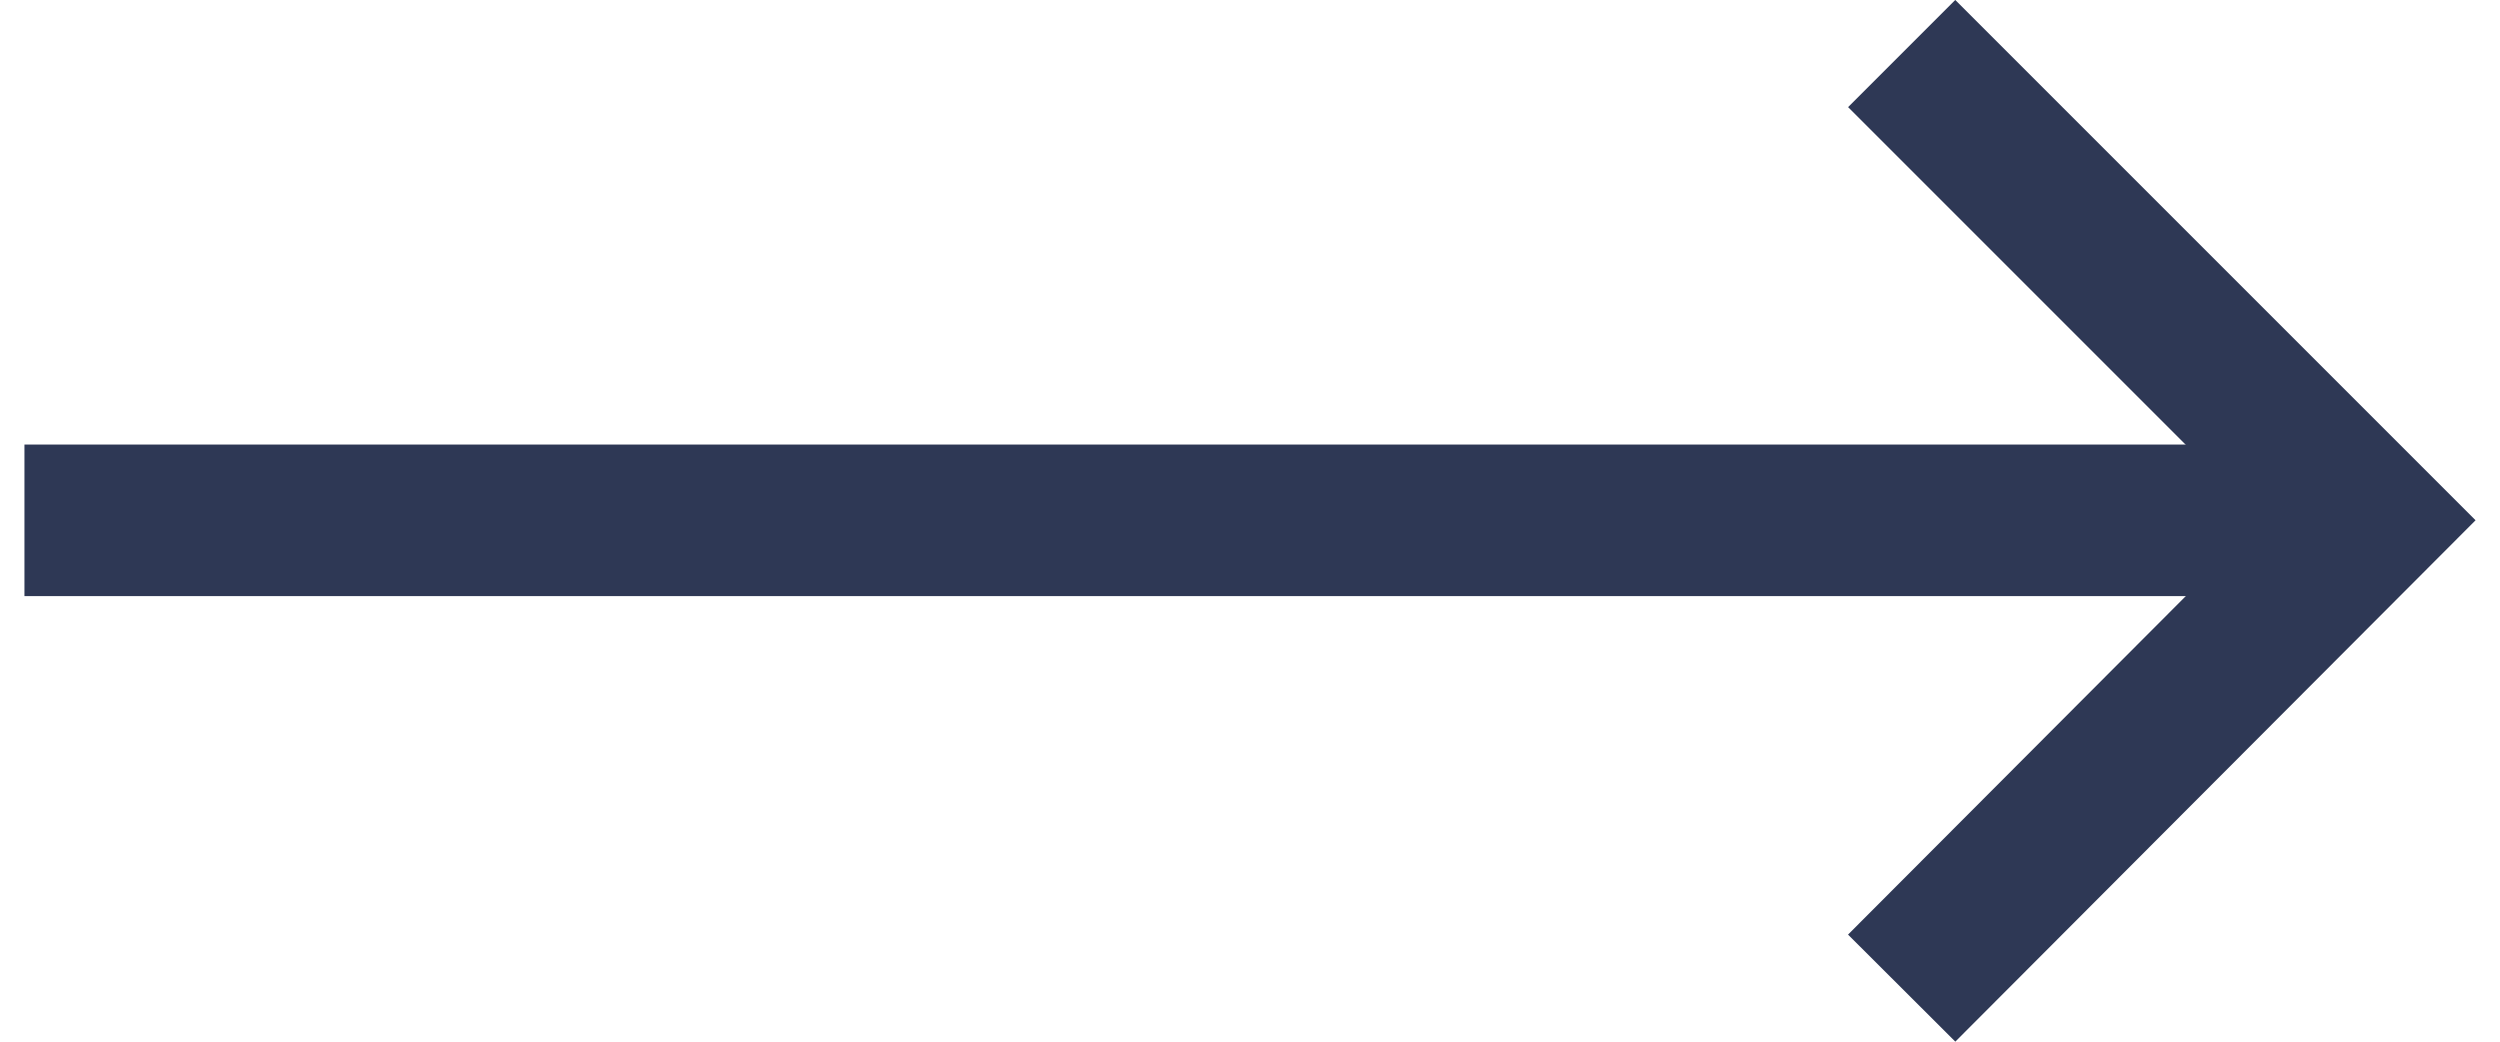
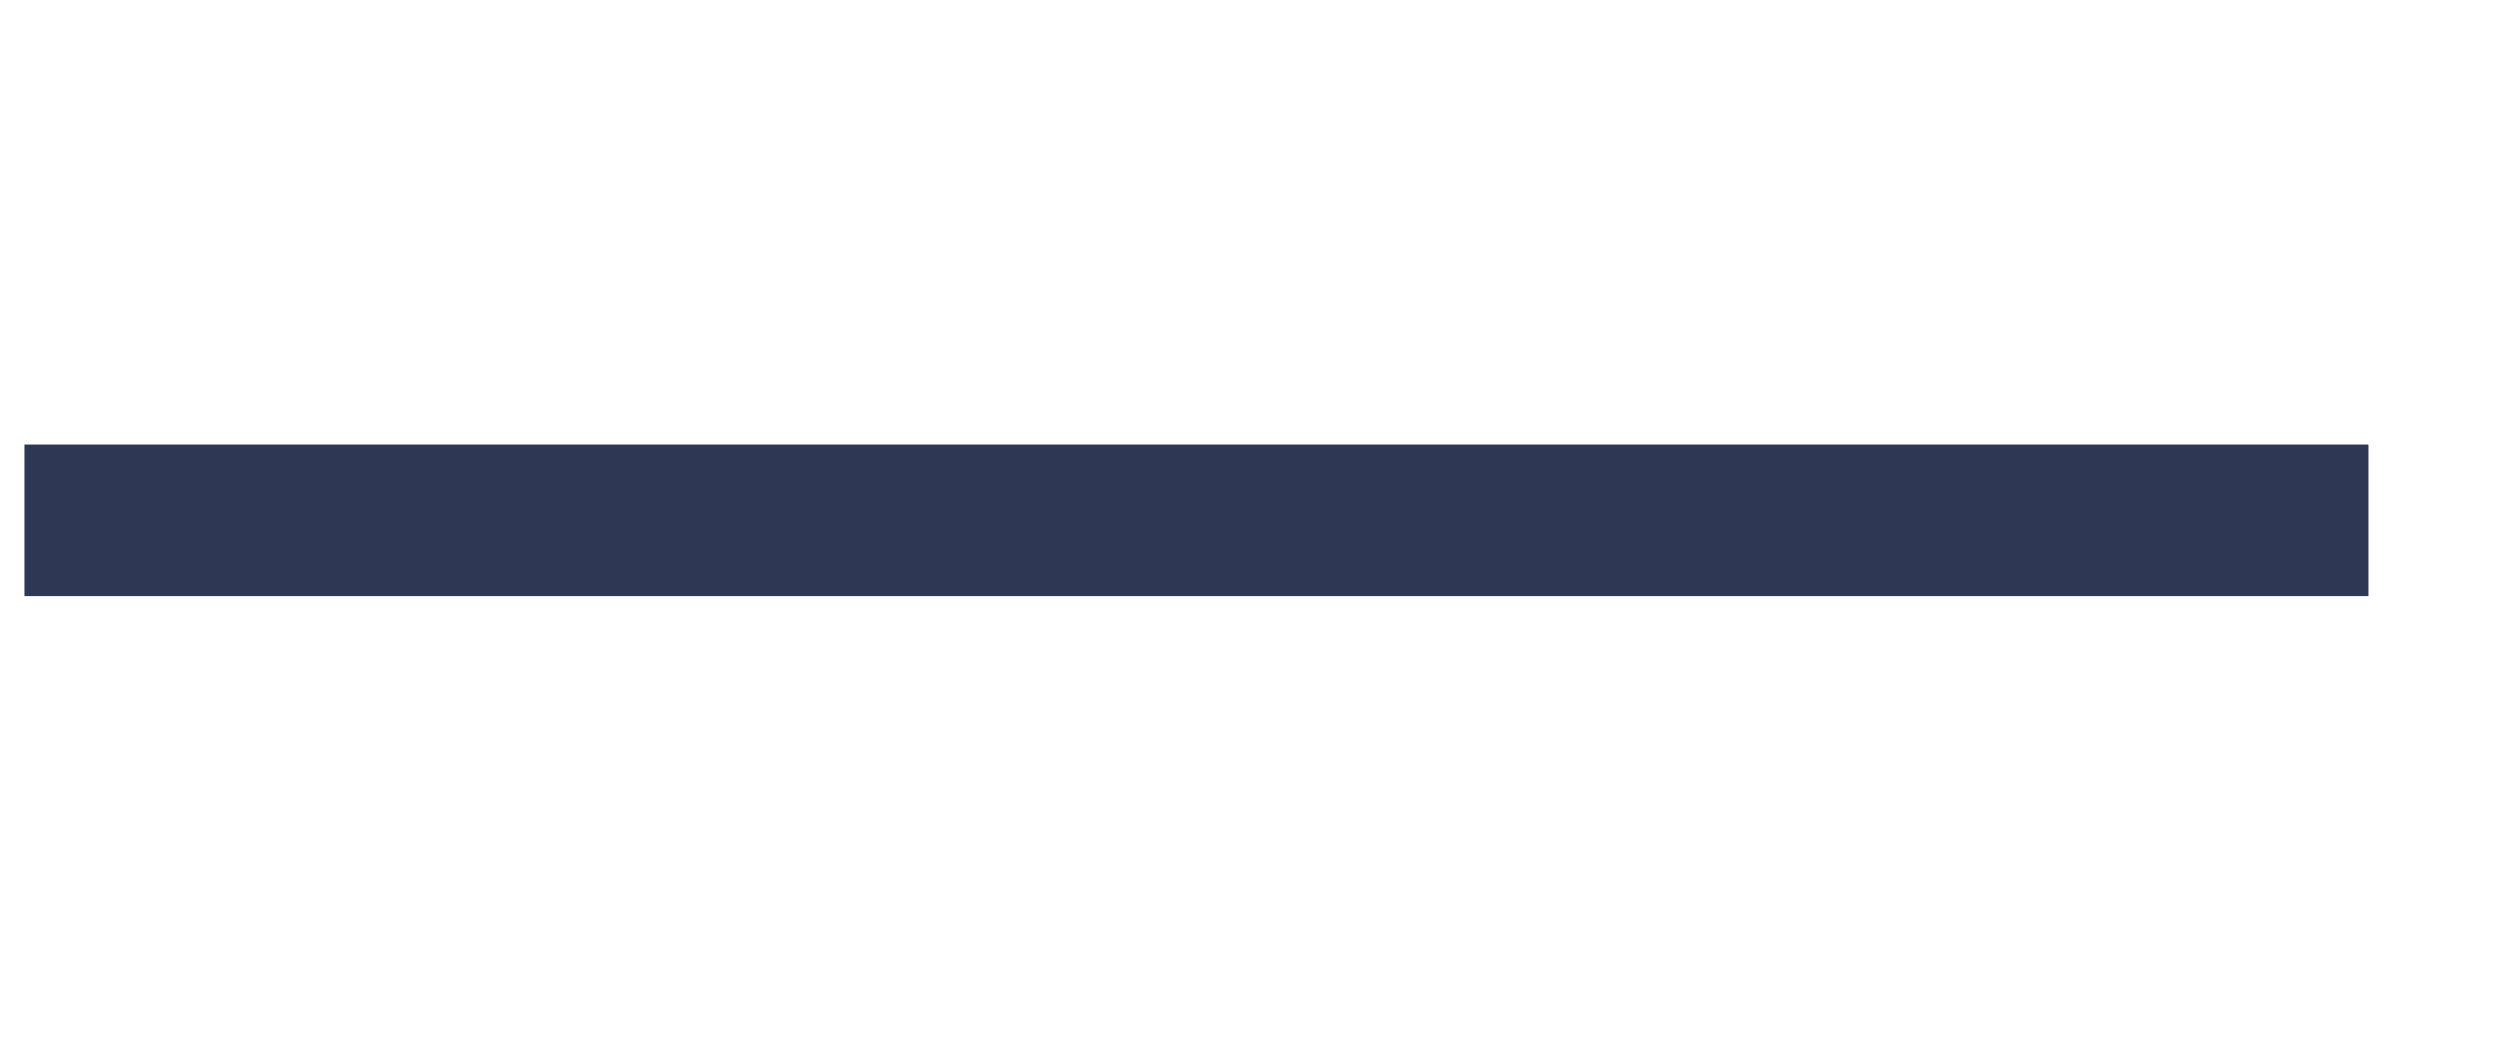
<svg xmlns="http://www.w3.org/2000/svg" id="Layer_266584d3b00461" data-name="Layer 2" viewBox="0 0 24.26 10.31" aria-hidden="true" width="24px" height="10px">
  <defs>
    <linearGradient class="cerosgradient" data-cerosgradient="true" id="CerosGradient_id5a63a8815" gradientUnits="userSpaceOnUse" x1="50%" y1="100%" x2="50%" y2="0%">
      <stop offset="0%" stop-color="#d1d1d1" />
      <stop offset="100%" stop-color="#d1d1d1" />
    </linearGradient>
    <linearGradient />
    <style>
      .cls-1-66584d3b00461{
        fill: none;
        stroke: #2e3855;
        stroke-miterlimit: 10;
        stroke-width: 1.5px;
      }
    </style>
  </defs>
  <line class="cls-1-66584d3b00461" y1="5.15" x2="23.2" y2="5.15" />
-   <polyline class="cls-1-66584d3b00461" points="18.58 .53 23.2 5.15 18.58 9.78" />
</svg>